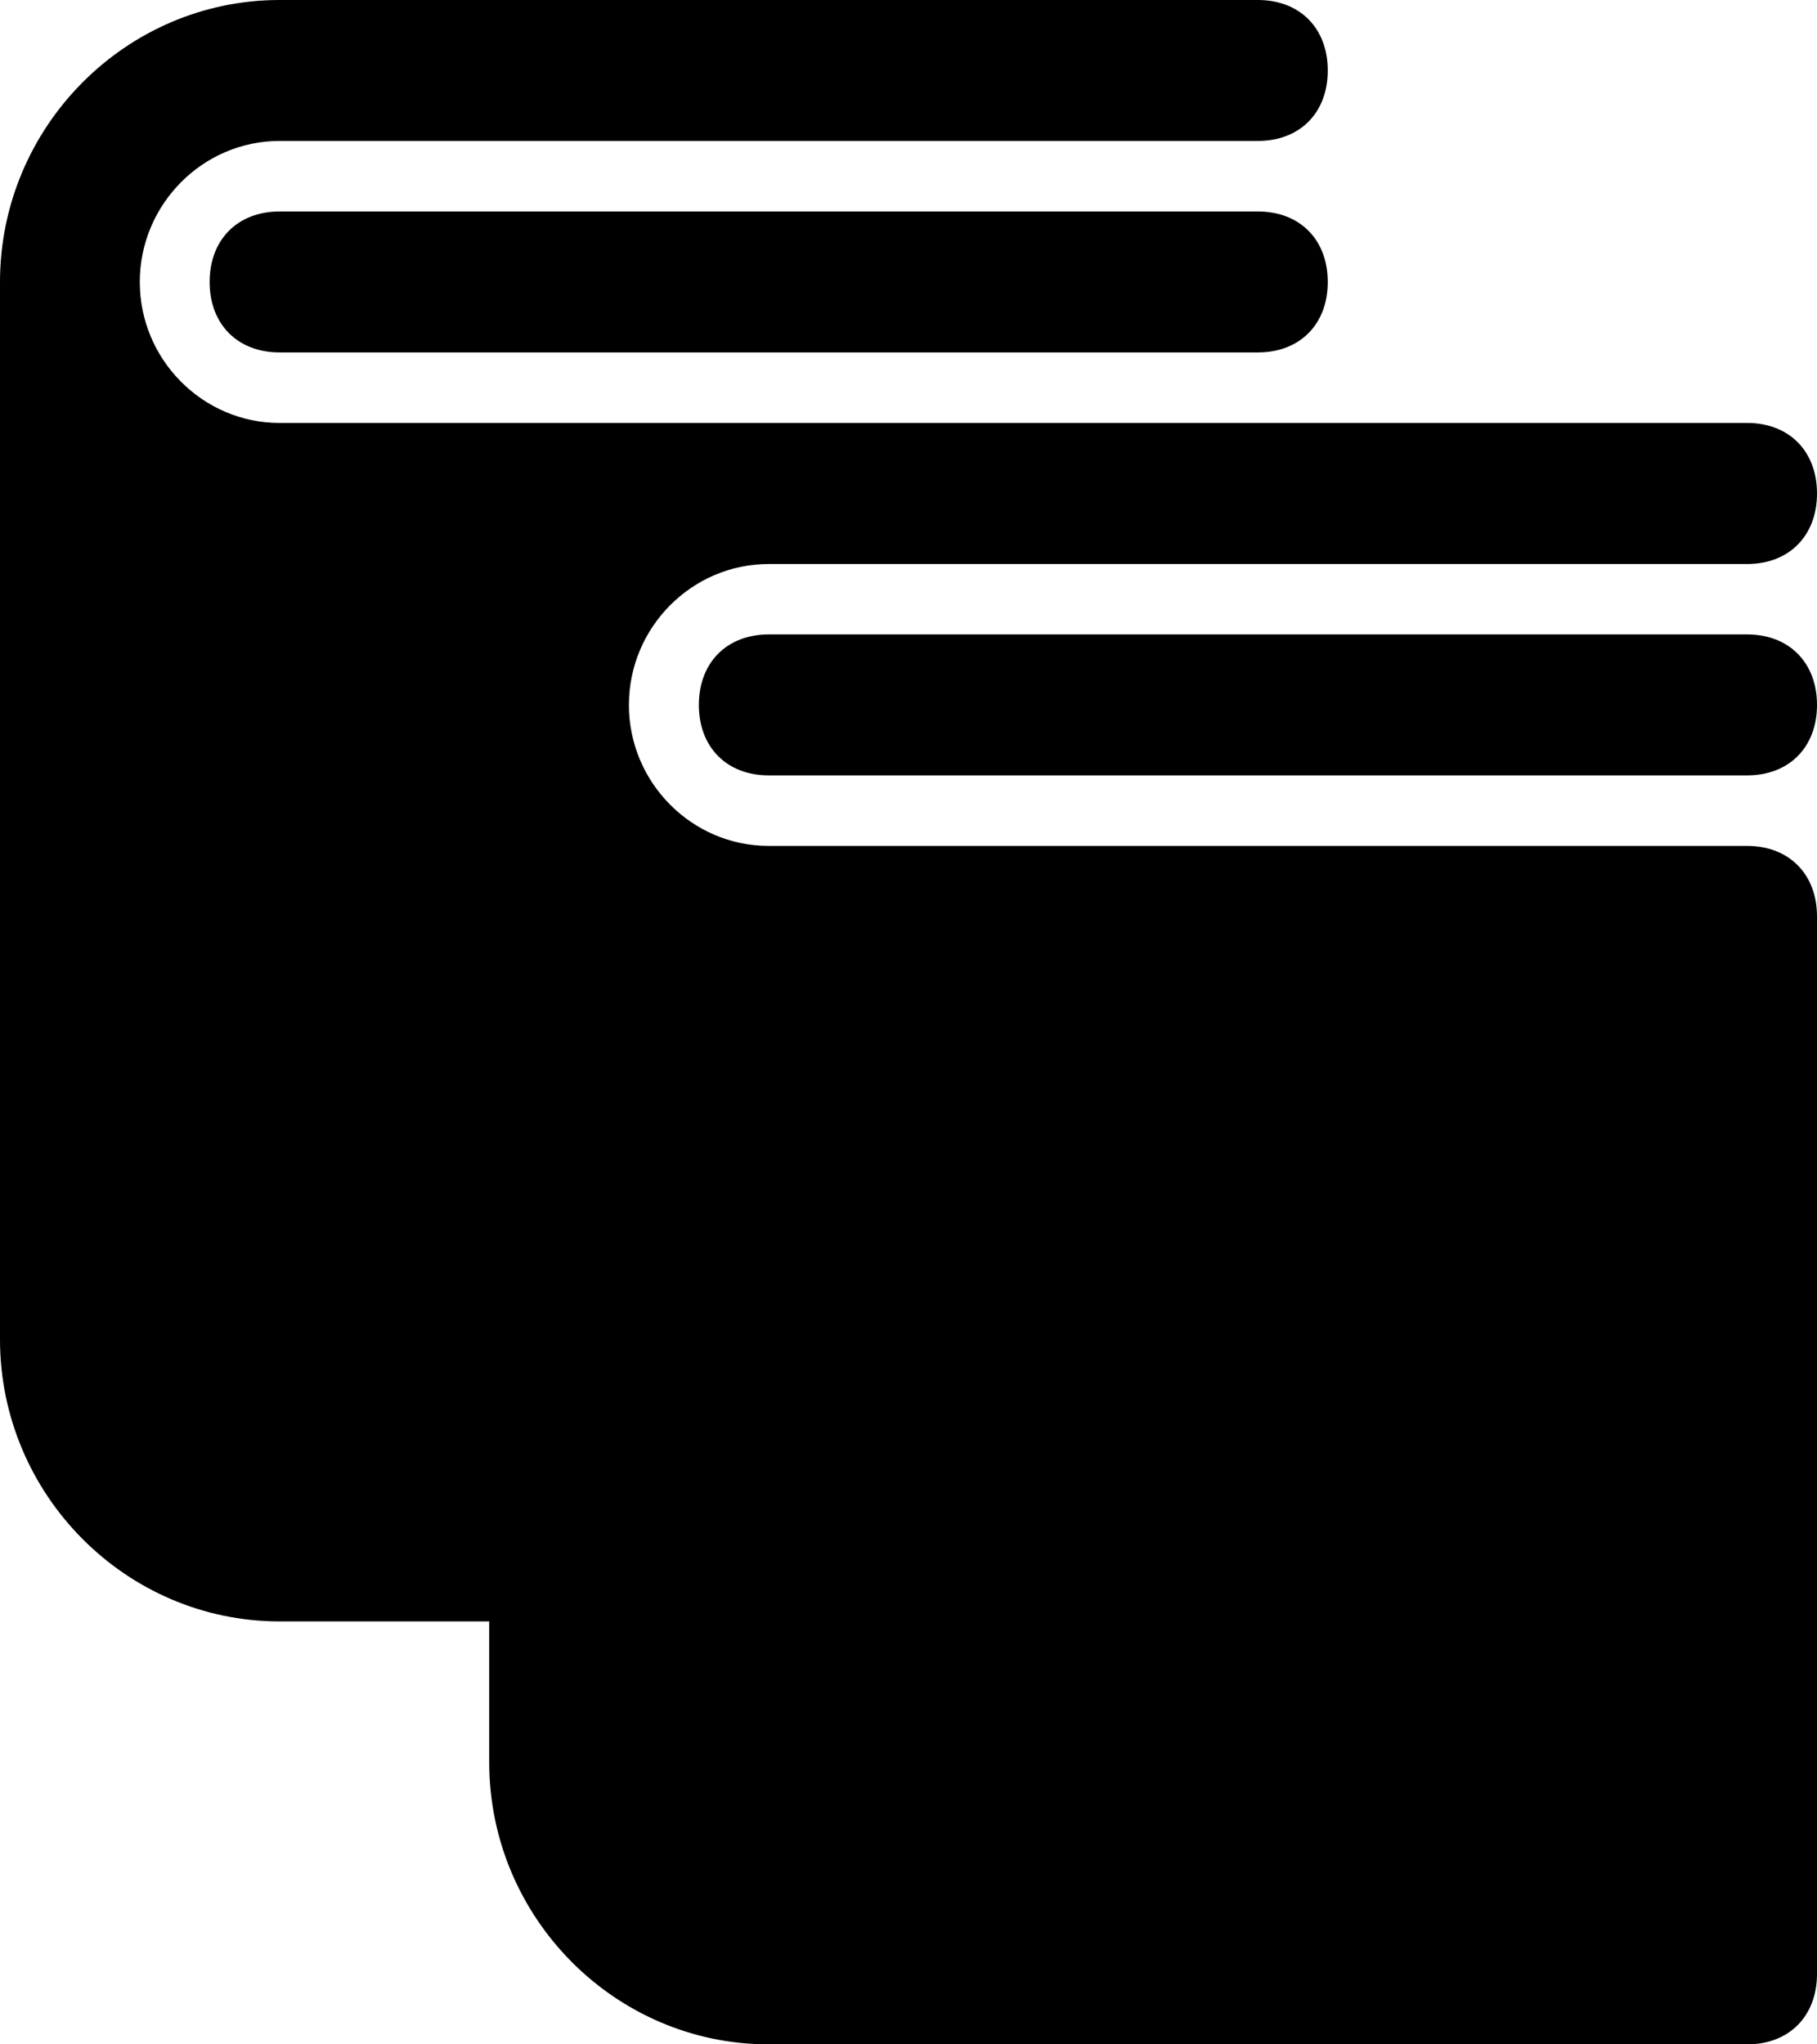
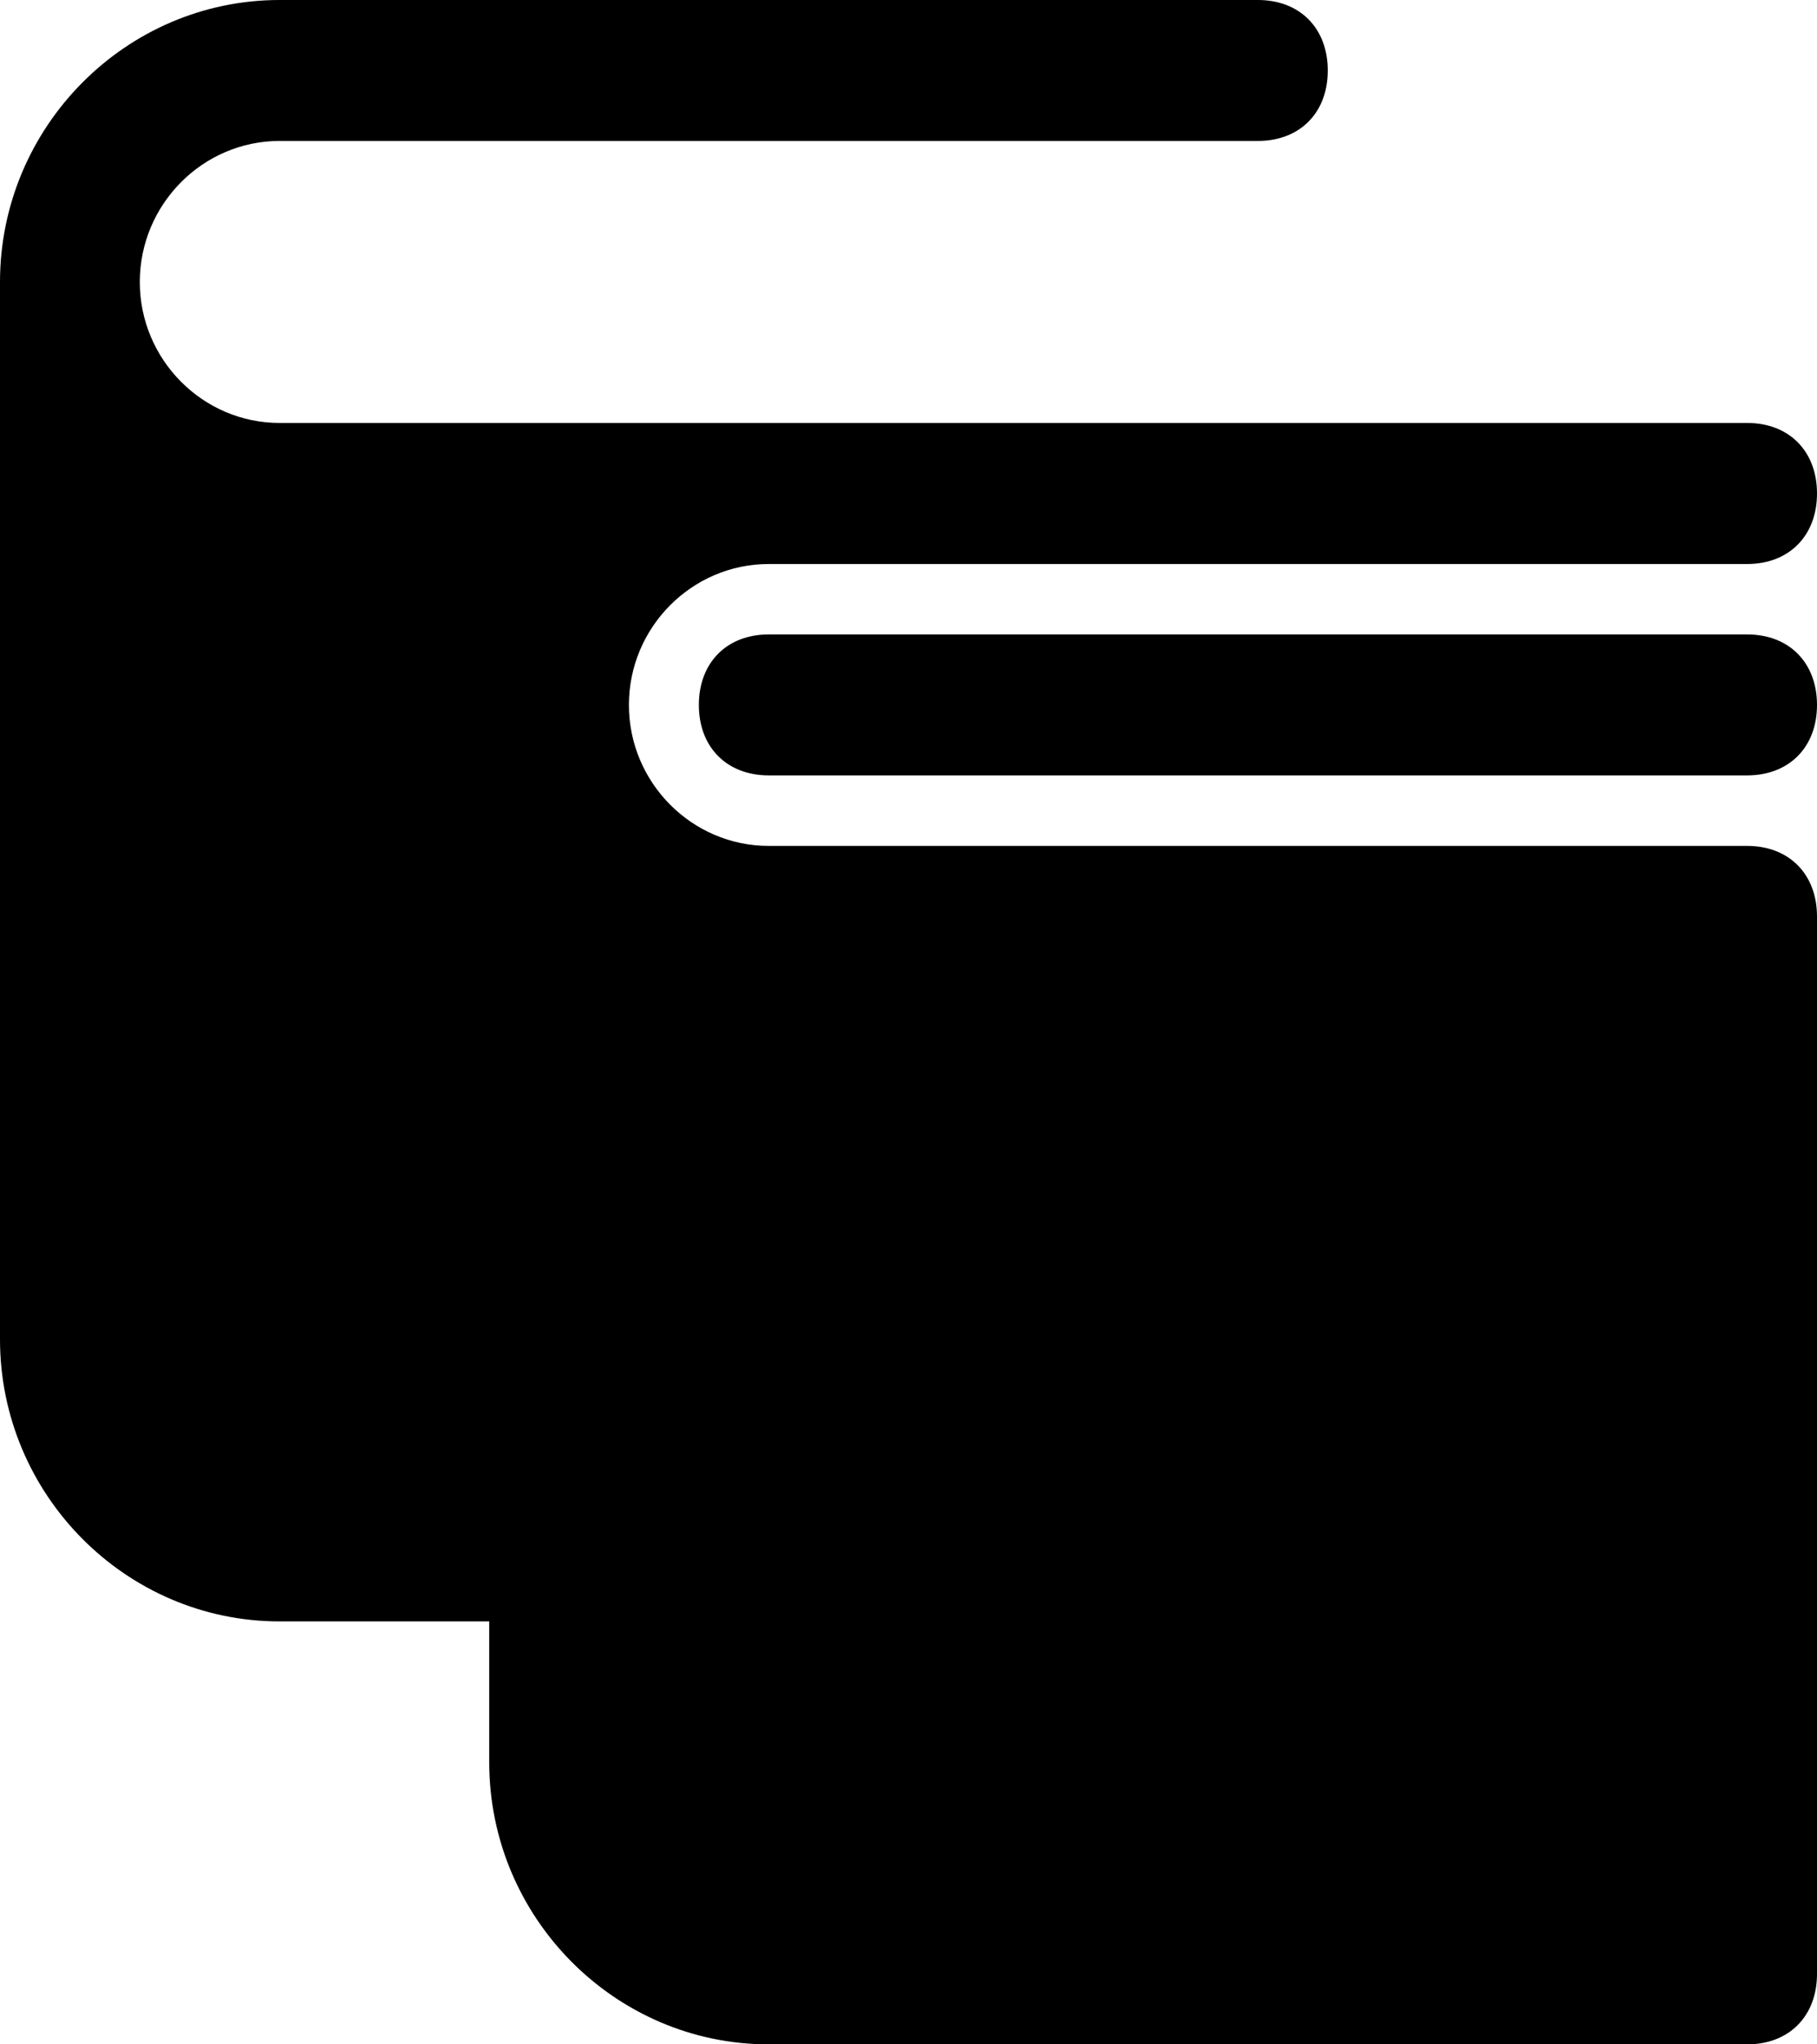
<svg xmlns="http://www.w3.org/2000/svg" width="16" height="18" viewBox="0 0 16 18" fill="none">
  <path d="M15.385 7.448H6.769C6.092 7.448 5.538 6.89 5.538 6.207C5.538 5.524 6.092 4.966 6.769 4.966H7.385H15.385C15.754 4.966 16 4.717 16 4.345C16 3.972 15.754 3.724 15.385 3.724H7.385H6.769H2.462C1.785 3.724 1.231 3.166 1.231 2.483C1.231 1.8 1.785 1.241 2.462 1.241H11.077C11.446 1.241 11.692 0.993 11.692 0.621C11.692 0.248 11.446 0 11.077 0H2.462C1.108 0 0 1.117 0 2.483V11.793C0 13.159 1.108 14.276 2.462 14.276H4.308V15.517C4.308 16.883 5.415 18 6.769 18H15.385C15.754 18 16 17.752 16 17.379V8.069C16 7.697 15.754 7.448 15.385 7.448Z" fill="black" />
  <path d="M15.385 5.586H6.769C6.4 5.586 6.154 5.834 6.154 6.207C6.154 6.579 6.4 6.827 6.769 6.827H15.385C15.754 6.827 16 6.579 16 6.207C16 5.834 15.754 5.586 15.385 5.586Z" fill="black" />
-   <path d="M11.077 1.862H2.462C2.092 1.862 1.846 2.11 1.846 2.483C1.846 2.855 2.092 3.103 2.462 3.103H11.077C11.446 3.103 11.692 2.855 11.692 2.483C11.692 2.11 11.446 1.862 11.077 1.862Z" fill="black" />
</svg>